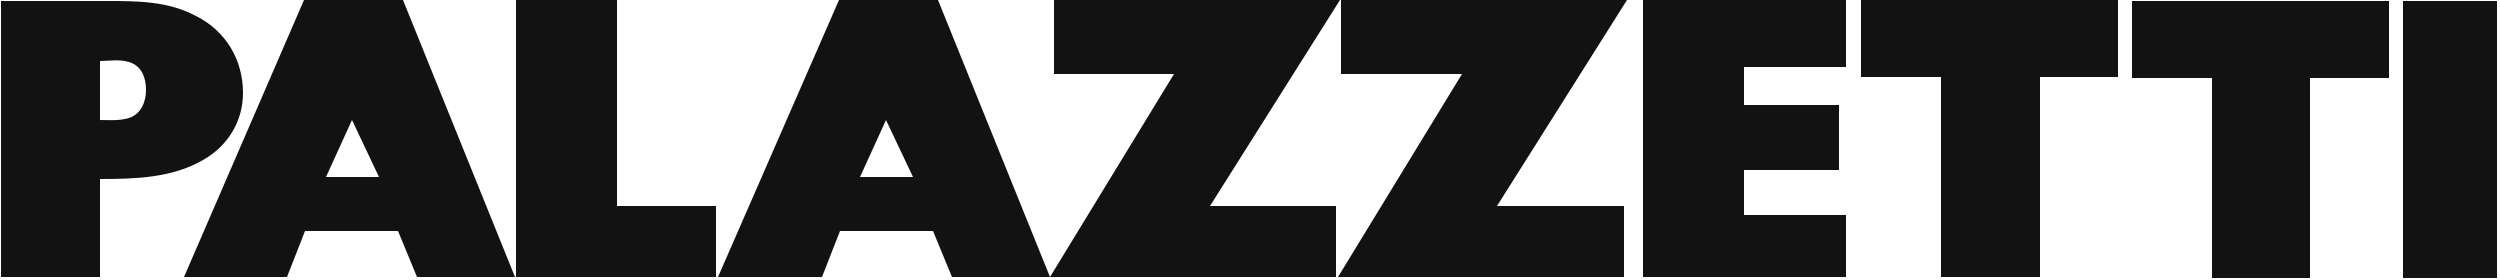
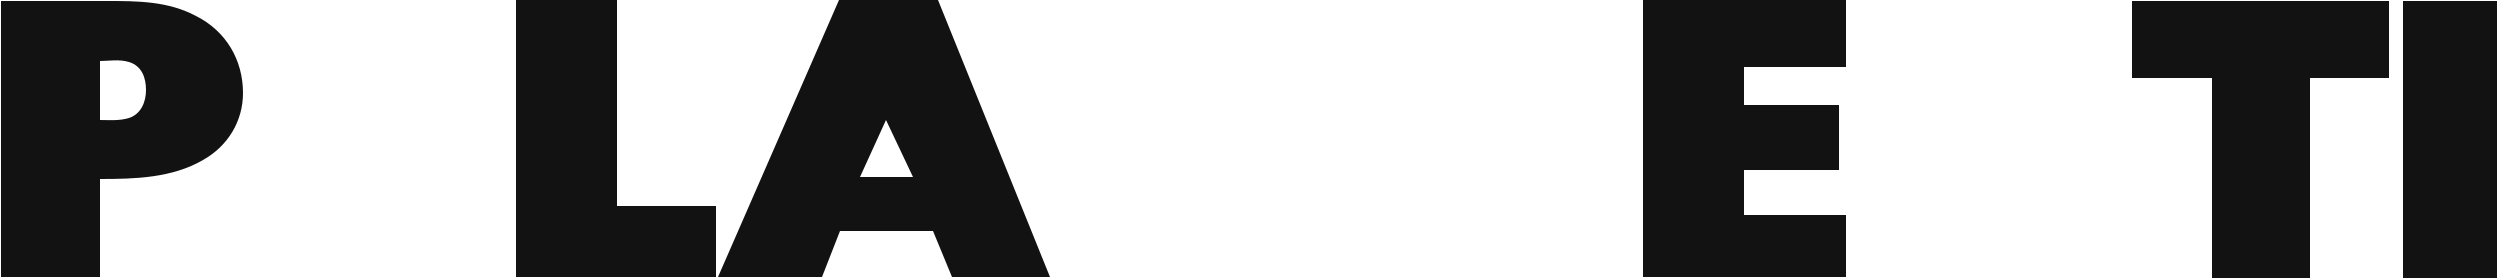
<svg xmlns="http://www.w3.org/2000/svg" version="1.2" viewBox="0 0 250 28" width="250" height="28">
  <title>logo-palazzetti-white-svg</title>
  <style>
		.s0 { fill: #121212 } 
	</style>
  <g id="logo">
    <path id="Layer" class="s0" d="m61.7 0h-10.1v27.7h20v-7.1h-9.9z" />
-     <path id="Layer" class="s0" d="m134 0h-28.6v7.4h12l-12.4 20.3h28.6v-7.1h-12.6z" />
-     <path id="Layer" class="s0" d="m61.7 0h-10.1v27.7h20v-7.1h-9.9z" />
-     <path id="Layer" class="s0" d="m134.1 0v7.4h12.1l-12.4 20.3h28.6v-7.1h-12.7l13-20.6z" />
    <path id="Layer" class="s0" d="m164.3 27.7h20.3v-6.2h-10.2v-4.5h9.5v-6.5h-9.5v-3.8h10.2v-6.7h-20.3z" />
-     <path id="Layer" class="s0" d="m186.1 7.7h8v20h9.9v-20h7.8v-7.7h-25.7z" />
    <path id="Layer" class="s0" d="m213.2 7.8h8v20h9.8v-20h7.9v-7.7h-25.7z" />
    <path id="Layer" class="s0" d="m249.7 0.1v27.7h-9.4v-27.7z" />
    <path id="Layer" fill-rule="evenodd" class="s0" d="m93.8 0l11.2 27.7h-9.8l-1.9-4.6h-9.3l-1.8 4.6h-10.4l12.1-27.7zm-2.5 17.7l-2.7-5.7-2.6 5.7z" />
    <path id="Layer" fill-rule="evenodd" class="s0" d="m24.3 9.3c0 2.8-1.5 5.3-4 6.7-3.1 1.8-6.8 1.9-10.3 1.9v9.8h-9.9v-27.6h10.6c3 0 6.1 0 8.9 1.5 3 1.5 4.7 4.4 4.7 7.7zm-9.7-0.3c0-1.2-0.4-2.4-1.7-2.8-1-0.3-2-0.1-2.9-0.1v5.9c0.9 0 1.9 0.1 2.9-0.2 1.2-0.4 1.7-1.6 1.7-2.8z" />
-     <path id="Layer" fill-rule="evenodd" class="s0" d="m40.3 0l11.2 27.7h-9.8l-1.9-4.6h-9.3l-1.8 4.6h-10.3l12-27.7zm-2.4 17.7l-2.7-5.7-2.6 5.7z" />
  </g>
</svg>